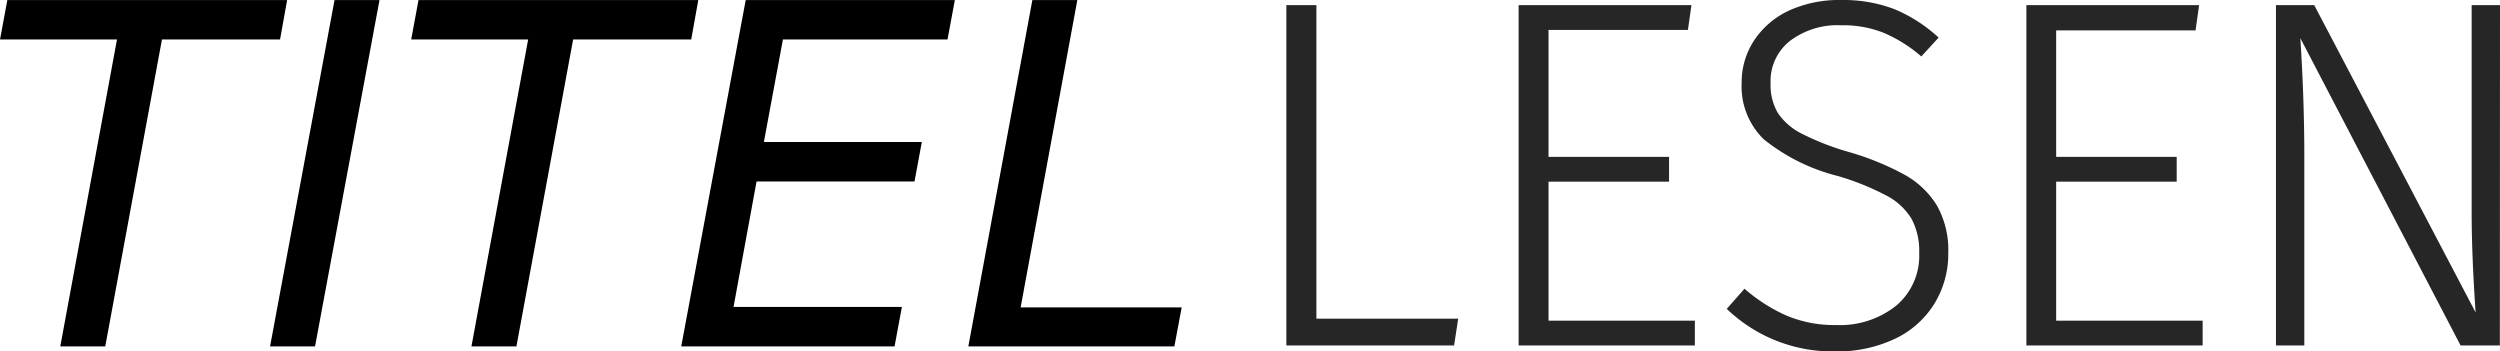
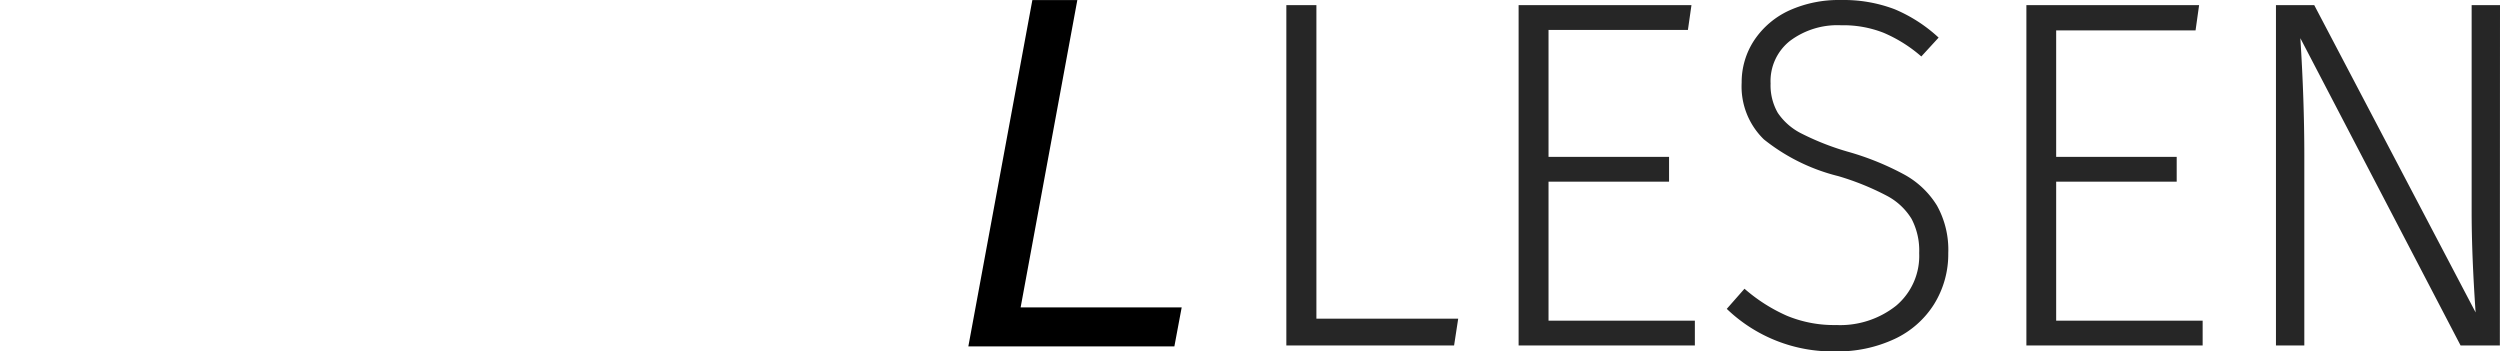
<svg xmlns="http://www.w3.org/2000/svg" xmlns:ns1="http://sodipodi.sourceforge.net/DTD/sodipodi-0.dtd" xmlns:ns2="http://www.inkscape.org/namespaces/inkscape" width="176.306" height="24.784" version="1.1" id="svg18" ns1:docname="TITELLesen.svg" ns2:version="0.92.4 (5da689c313, 2019-01-14)">
  <ns1:namedview pagecolor="#ffffff" bordercolor="#666666" borderopacity="1" objecttolerance="10" gridtolerance="10" guidetolerance="10" ns2:pageopacity="0" ns2:pageshadow="2" ns2:window-width="1920" ns2:window-height="1001" id="namedview20" showgrid="false" fit-margin-top="0" fit-margin-left="0" fit-margin-right="0" fit-margin-bottom="0" ns2:zoom="2.7145142" ns2:cx="90.394051" ns2:cy="0.98684573" ns2:window-x="-9" ns2:window-y="-9" ns2:window-maximized="1" ns2:current-layer="text3729" />
  <defs id="defs4">
    <style id="style2">.b{fill:#262626}</style>
  </defs>
  <g id="g9" transform="translate(13.836,0.002)">
    <title id="title6">background</title>
-     <rect id="canvas_background" height="402" width="582" y="-1" x="-1" style="fill:none" />
  </g>
  <g id="g16" transform="translate(13.836,0.002)">
    <title id="title11">Layer 1</title>
    <g id="svg_1">
      <path id="svg_2" d="m 79,0.36 v 22.11 h 10 l -0.29,1.89 H 76.88 v -24 z m 26.45,0 -0.25,1.75 h -9.83 v 8.95 h 8.5 v 1.75 h -8.5 v 9.8 h 10.32 v 1.75 H 93.26 v -24 z m 14.33,0.29 a 10.6,10.6 0 0 1 3.1,2 l -1.22,1.33 A 10,10 0 0 0 119,2.31 a 7.76,7.76 0 0 0 -3,-0.53 5.57,5.57 0 0 0 -3.6,1.1 3.61,3.61 0 0 0 -1.37,3 3.89,3.89 0 0 0 0.51,2.08 4.37,4.37 0 0 0 1.7,1.47 18.52,18.52 0 0 0 3.39,1.31 19.5,19.5 0 0 1 3.85,1.58 6.19,6.19 0 0 1 2.28,2.17 6.4,6.4 0 0 1 0.8,3.36 6.68,6.68 0 0 1 -1,3.6 6.56,6.56 0 0 1 -2.78,2.45 9.48,9.48 0 0 1 -4.18,0.88 10.76,10.76 0 0 1 -7.66,-3 l 1.25,-1.42 a 11.72,11.72 0 0 0 3,1.91 8.69,8.69 0 0 0 3.47,0.65 6.35,6.35 0 0 0 4.22,-1.36 4.59,4.59 0 0 0 1.63,-3.71 4.8,4.8 0 0 0 -0.54,-2.42 4.48,4.48 0 0 0 -1.75,-1.63 18.7,18.7 0 0 0 -3.41,-1.38 13.64,13.64 0 0 1 -5.25,-2.59 5.19,5.19 0 0 1 -1.57,-4 5.36,5.36 0 0 1 0.89,-3 5.94,5.94 0 0 1 2.48,-2.1 A 8.46,8.46 0 0 1 116,0 10.09,10.09 0 0 1 119.78,0.65 Z M 141.25,0.36 141,2.14 h -9.83 v 8.92 h 8.5 v 1.75 h -8.5 v 9.8 h 10.33 v 1.75 h -12.43 v -24 z m 21.21,24 h -2.77 L 148.39,2.69 q 0.28,4.38 0.28,8.26 v 13.41 h -2 v -24 h 2.7 l 11.38,21.67 q -0.28,-4.06 -0.28,-7.11 V 0.36 h 2 z" class="b" ns2:connector-curvature="0" style="fill:#262626" />
    </g>
    <g aria-label="TITEL" transform="scale(0.977,1.023)" style="font-style:normal;font-weight:normal;font-size:40.937px;line-height:1.25;font-family:sans-serif;letter-spacing:0px;word-spacing:0px;fill:#000000;fill-opacity:1;stroke:none;stroke-width:1.023" id="text3729">
-       <path d="M -13.632,0.002 H 6.564 L 6.053,2.72 H -2.471 L -6.564,23.876 H -9.81 L -5.717,2.72 h -8.443 z" style="font-style:italic;font-variant:normal;font-weight:normal;font-stretch:normal;font-size:32.749px;font-family:'EmojiOne Color';-inkscape-font-specification:'EmojiOne Color Italic';stroke-width:1.023" id="path3731" />
-       <path d="M 9.986,0.002 H 13.232 L 8.579,23.876 H 5.333 Z" style="font-style:italic;font-variant:normal;font-weight:normal;font-stretch:normal;font-size:32.749px;font-family:'EmojiOne Color';-inkscape-font-specification:'EmojiOne Color Italic';stroke-width:1.023" id="path3733" />
-       <path d="M 16.047,0.002 H 36.243 L 35.732,2.72 H 27.208 L 23.115,23.876 H 19.869 L 23.962,2.72 h -8.443 z" style="font-style:italic;font-variant:normal;font-weight:normal;font-stretch:normal;font-size:32.749px;font-family:'EmojiOne Color';-inkscape-font-specification:'EmojiOne Color Italic';stroke-width:1.023" id="path3735" />
-       <path d="M 39.665,0.002 H 54.761 L 54.233,2.72 H 42.352 L 40.977,9.788 H 52.378 L 51.85,12.507 H 40.449 l -1.663,8.651 H 50.939 L 50.411,23.876 H 35.012 Z" style="font-style:italic;font-variant:normal;font-weight:normal;font-stretch:normal;font-size:32.749px;font-family:'EmojiOne Color';-inkscape-font-specification:'EmojiOne Color Italic';stroke-width:1.023" id="path3737" />
      <path d="m 60.357,0.002 h 3.246 L 59.51,21.19 H 71.135 L 70.608,23.876 H 55.736 Z" style="font-style:italic;font-variant:normal;font-weight:normal;font-stretch:normal;font-size:32.749px;font-family:'EmojiOne Color';-inkscape-font-specification:'EmojiOne Color Italic';stroke-width:1.023" id="path3739" />
    </g>
  </g>
</svg>